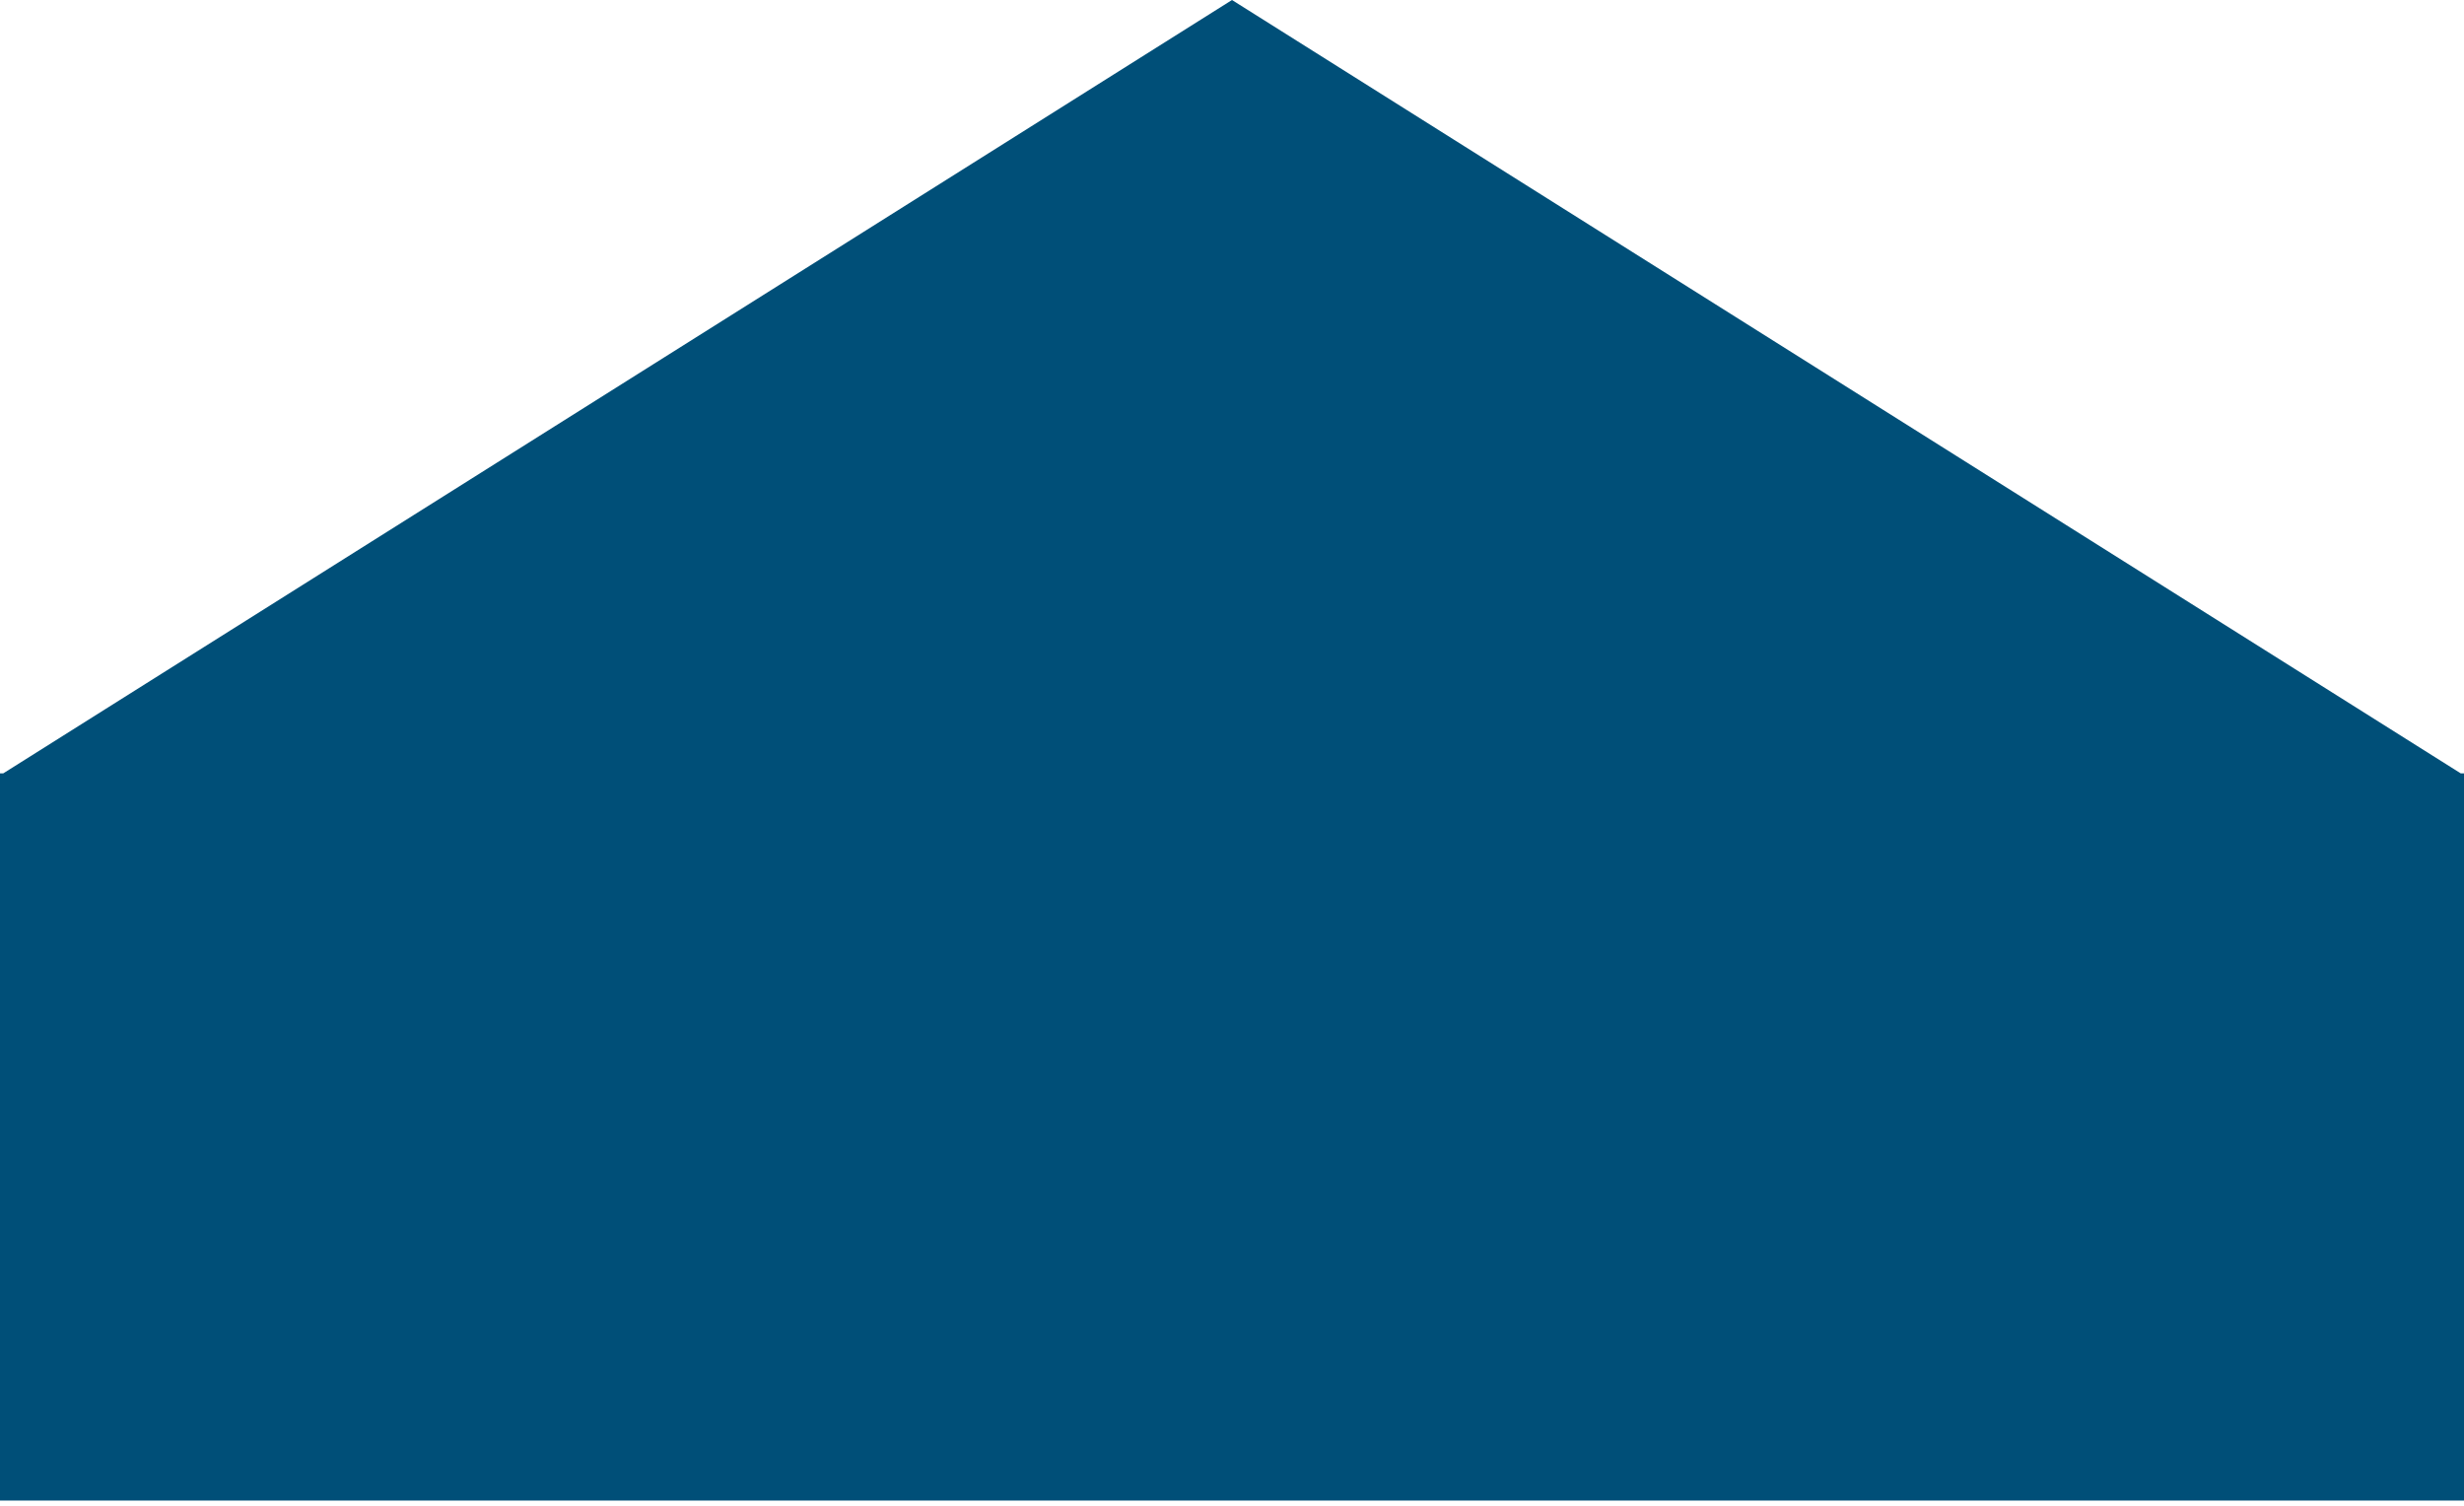
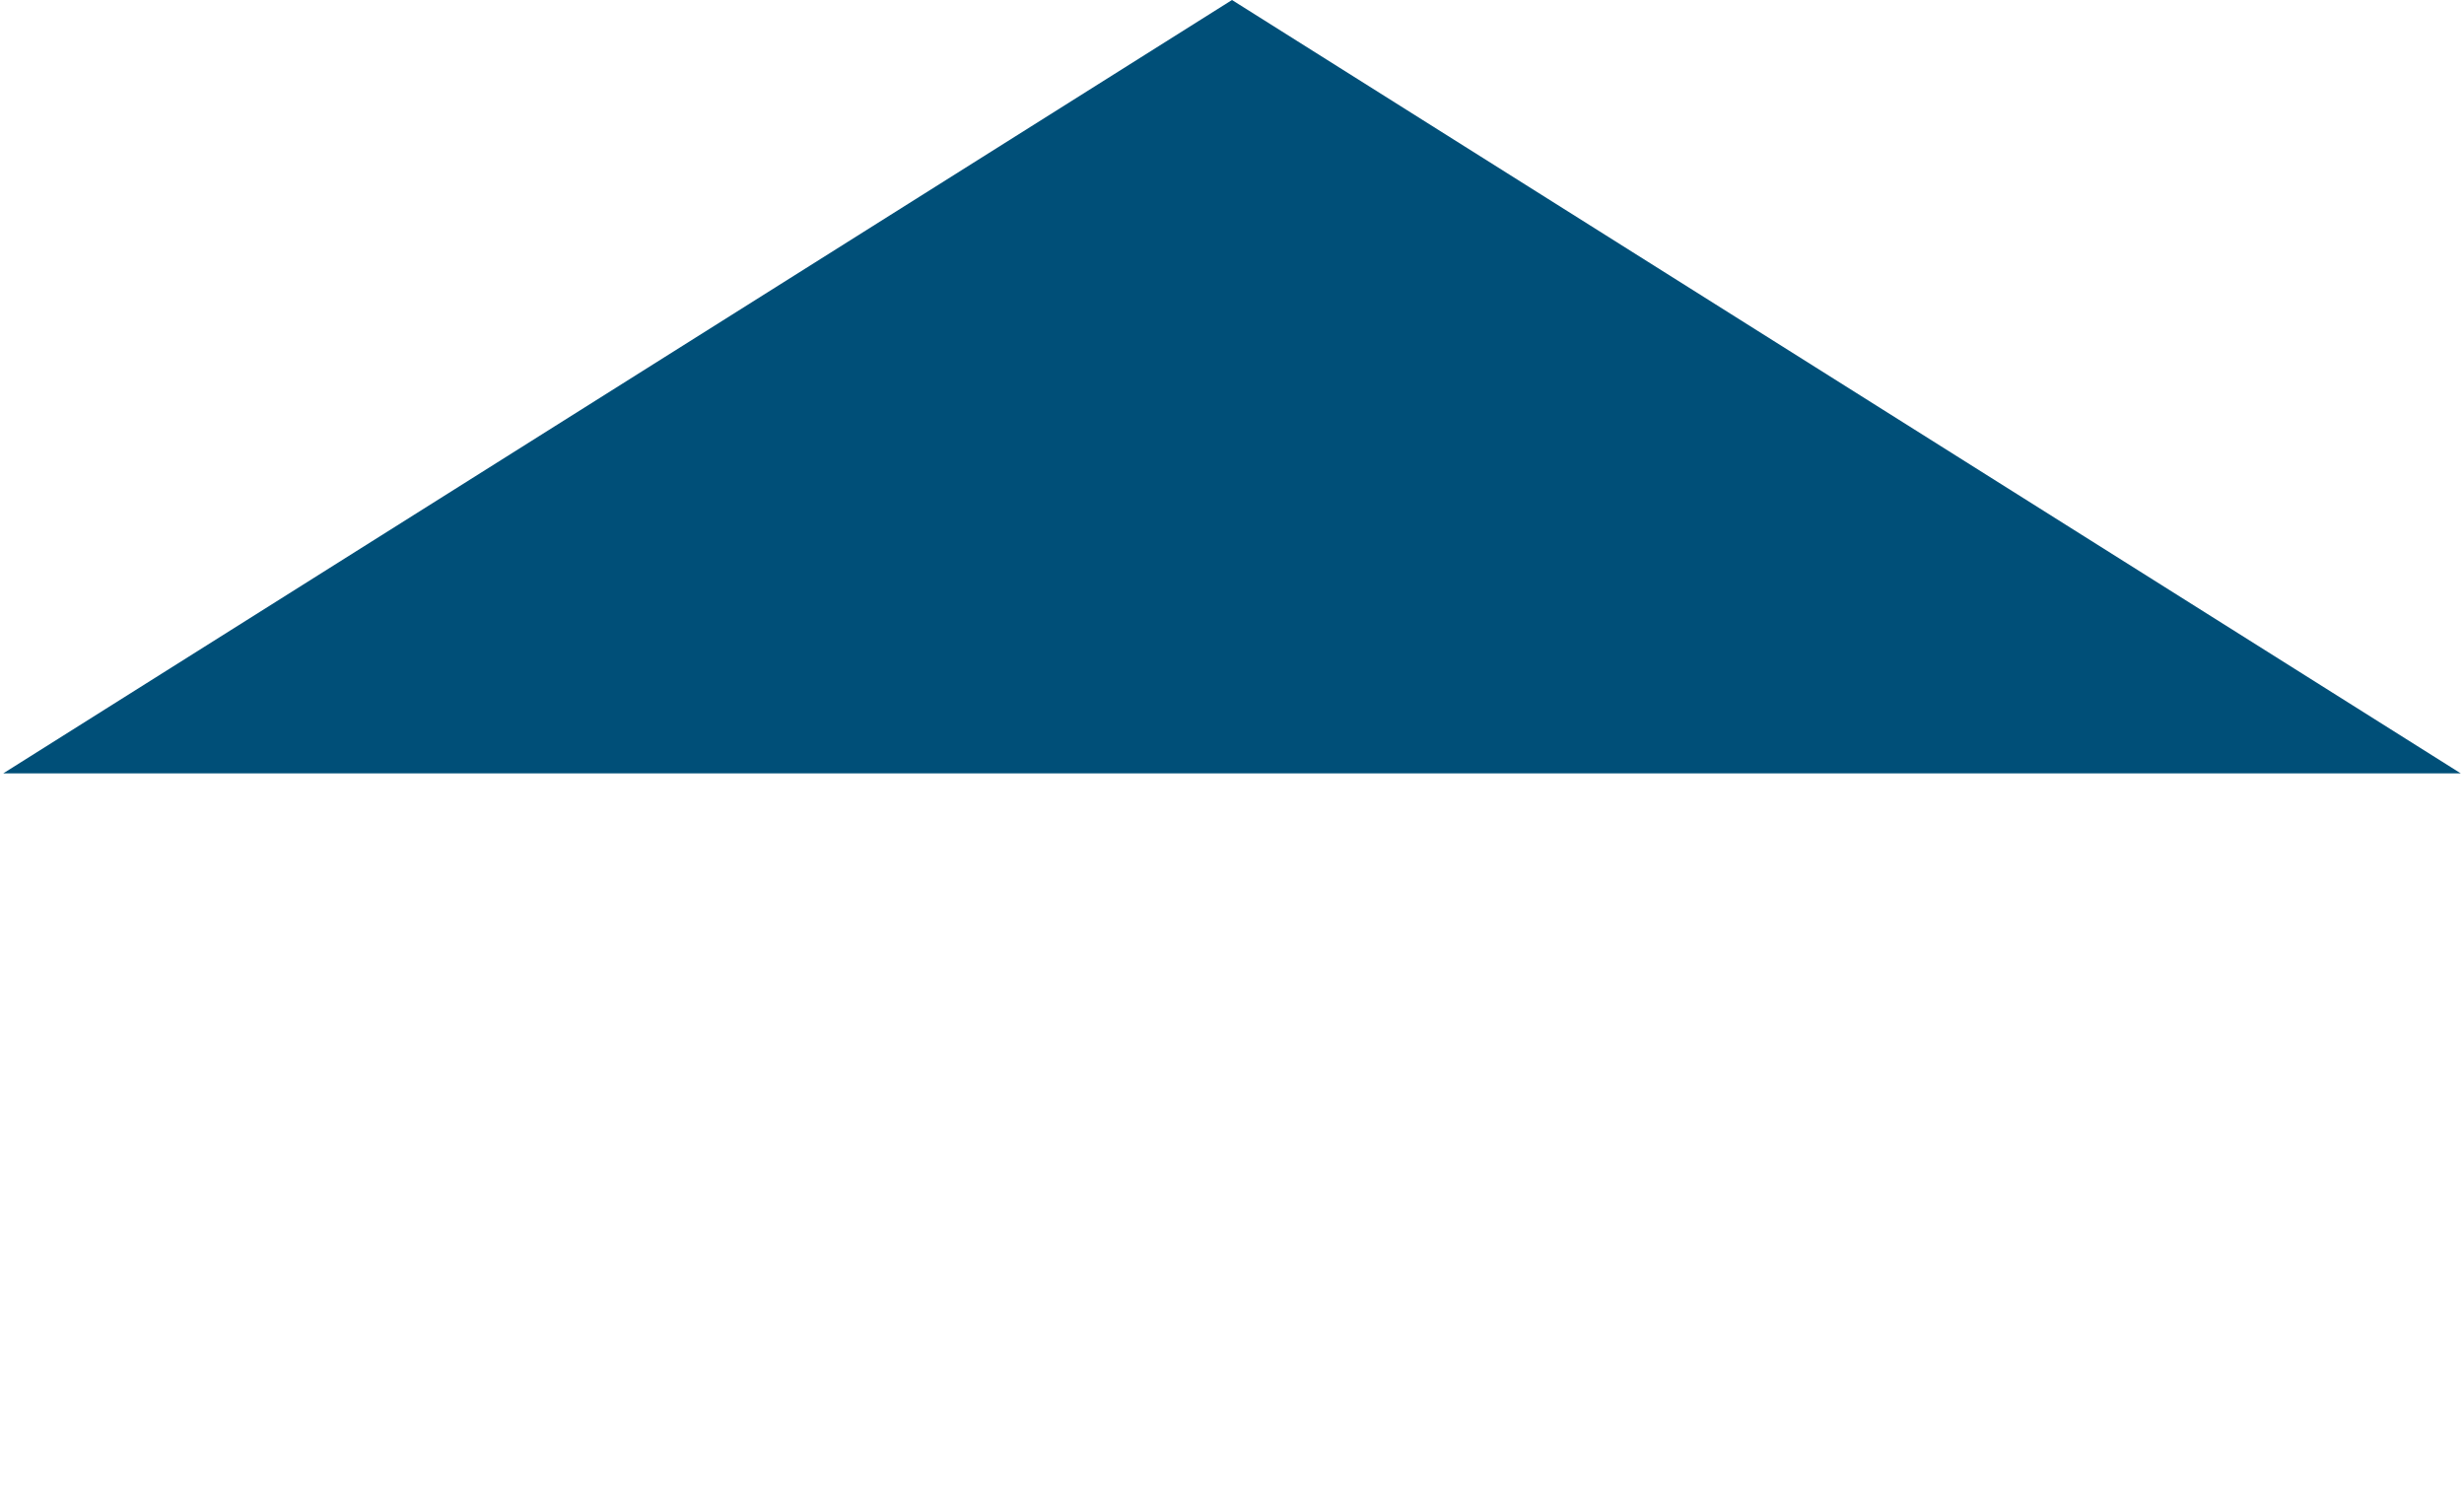
<svg xmlns="http://www.w3.org/2000/svg" width="391" height="239" viewBox="0 0 391 239" fill="none">
-   <path fill-rule="evenodd" clip-rule="evenodd" d="M390.479 122.719L195.5 0L0.521 122.719H0V123.047V238.112H391V123.047V122.719H390.479Z" fill="#004F78" />
+   <path fill-rule="evenodd" clip-rule="evenodd" d="M390.479 122.719L195.5 0L0.521 122.719H0V123.047V238.112V123.047V122.719H390.479Z" fill="#004F78" />
</svg>